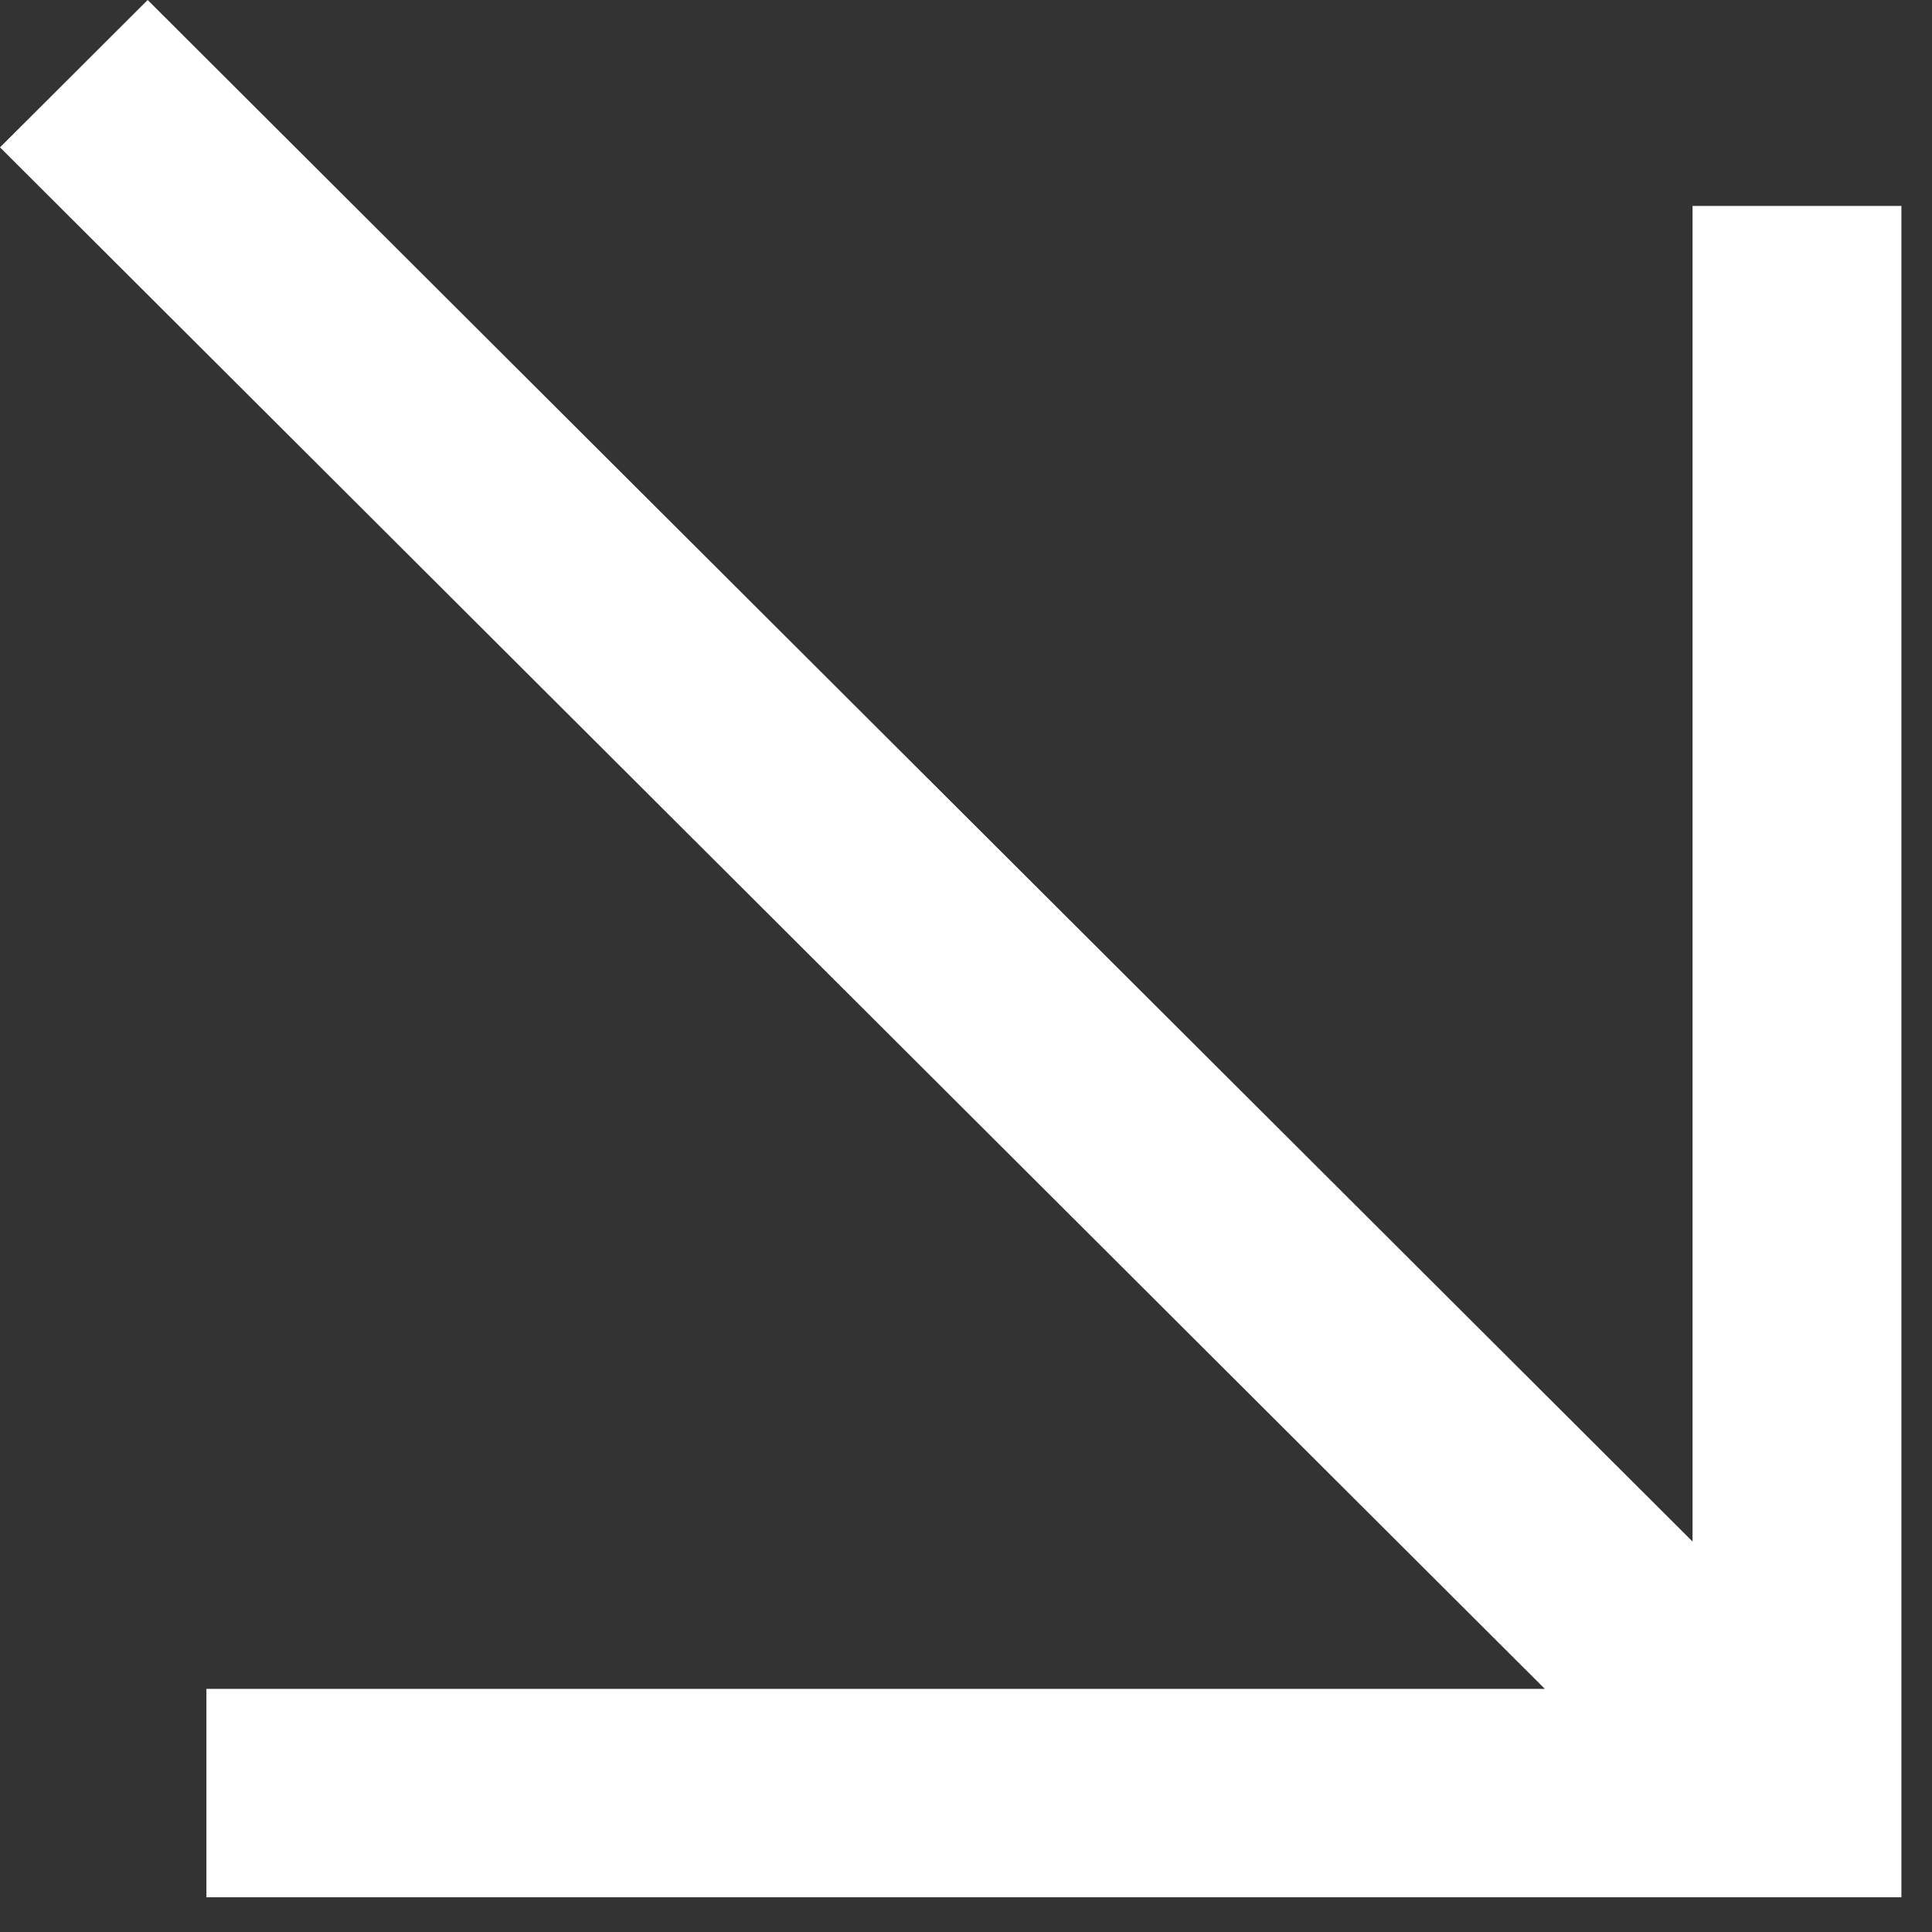
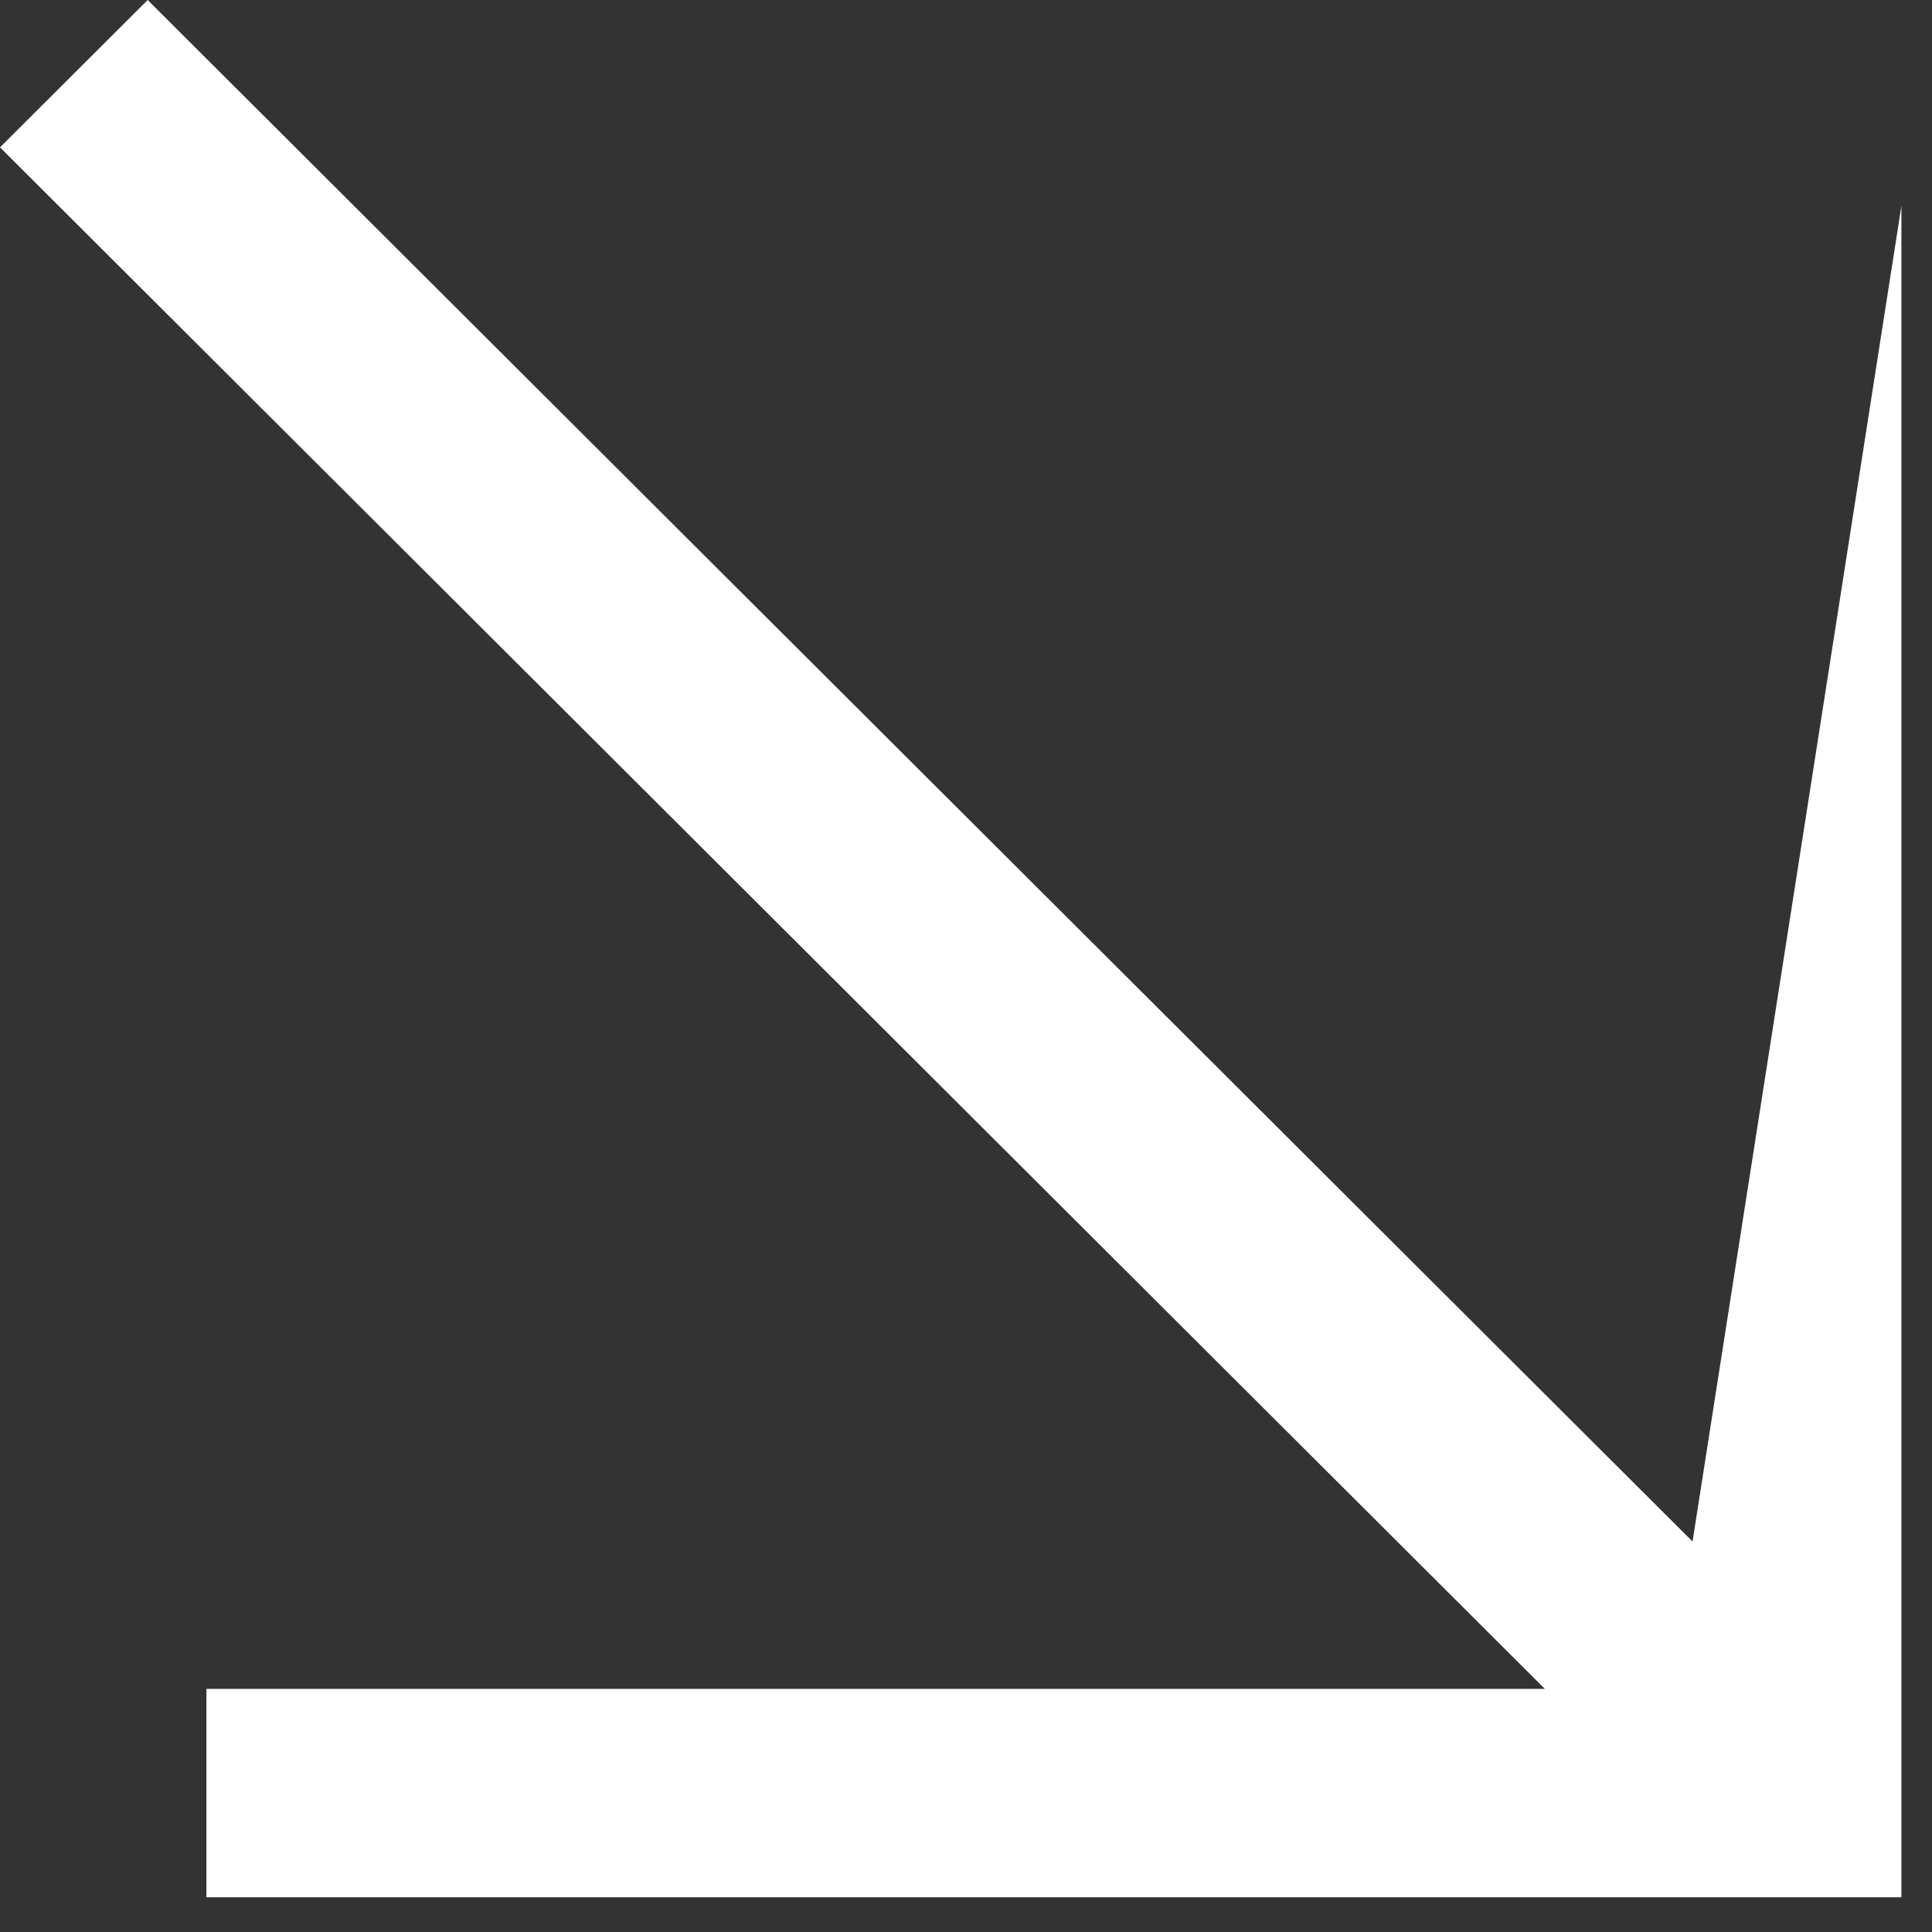
<svg xmlns="http://www.w3.org/2000/svg" width="37" height="37" viewBox="0 0 37 37" fill="none">
  <rect x="0" y="0" width="37" height="37" fill="#333333" stroke="none" />
-   <path fill-rule="evenodd" clip-rule="evenodd" d="M32.414 29.522L32.414 3.944L36.414 3.944L36.414 36.335L3.953 36.335L3.953 32.344L29.586 32.344L-0 2.822L2.828 -1.4649e-06L32.414 29.522Z" fill="white" />
+   <path fill-rule="evenodd" clip-rule="evenodd" d="M32.414 29.522L36.414 3.944L36.414 36.335L3.953 36.335L3.953 32.344L29.586 32.344L-0 2.822L2.828 -1.4649e-06L32.414 29.522Z" fill="white" />
</svg>